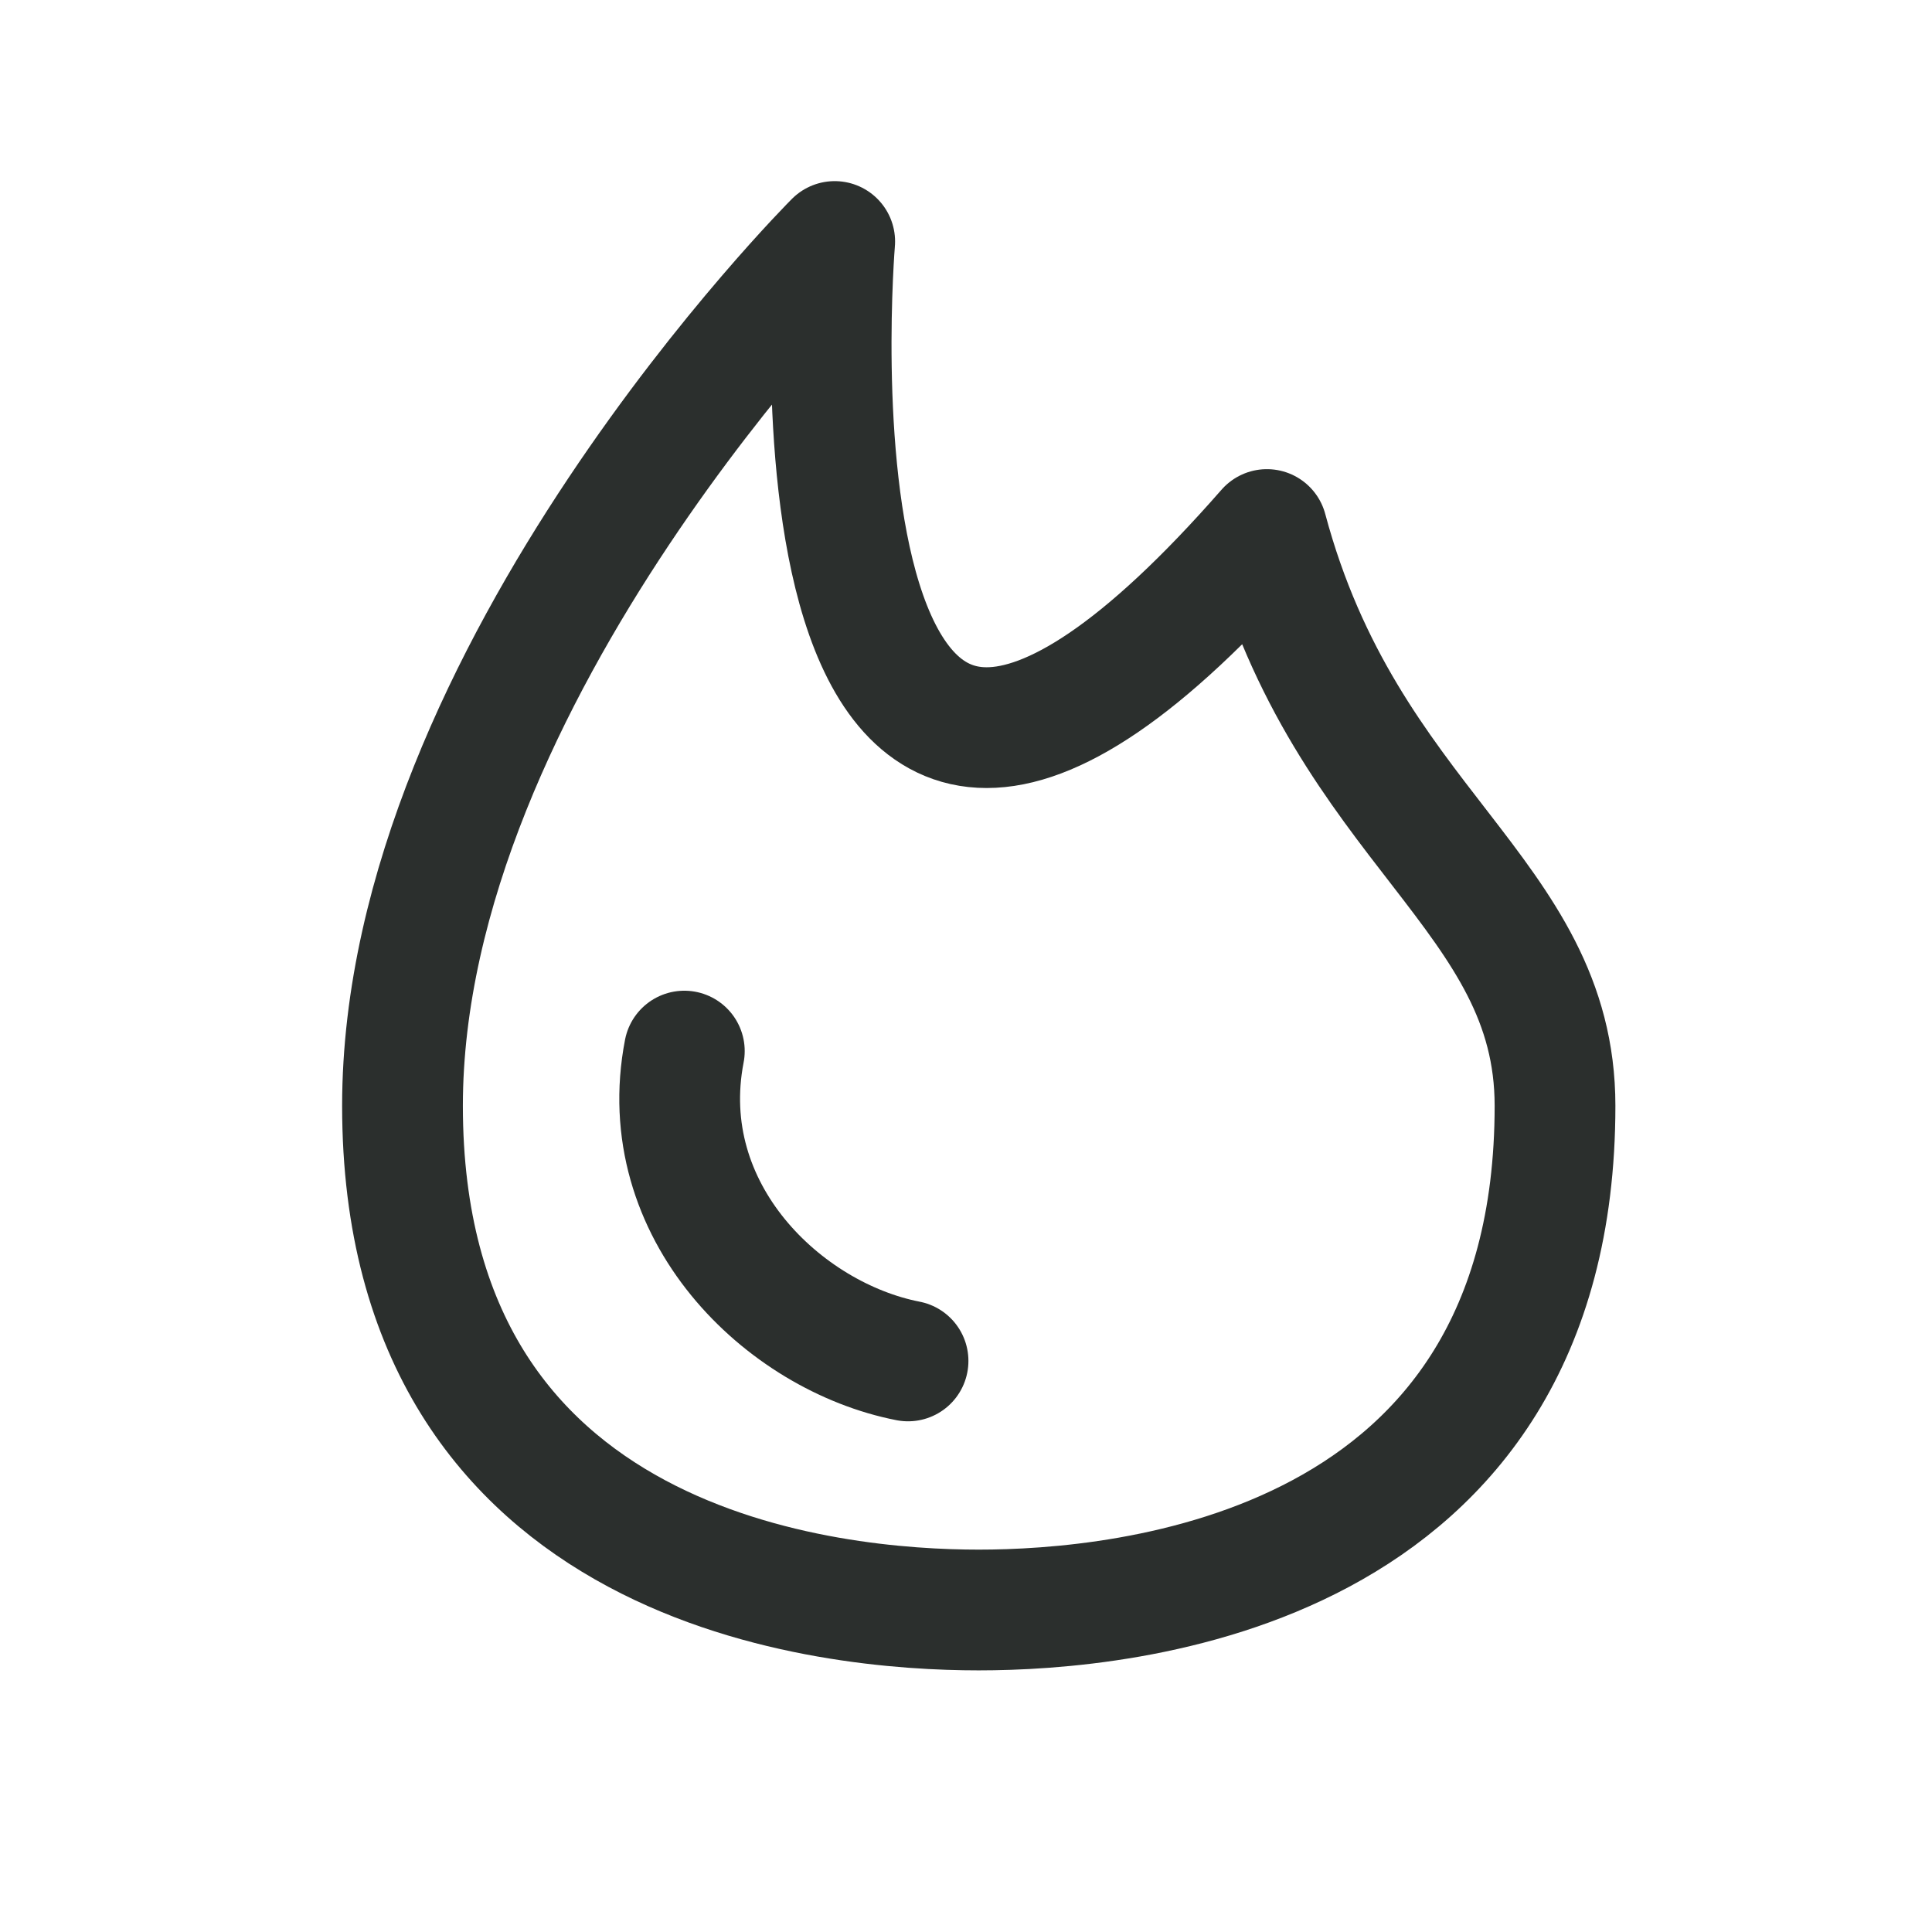
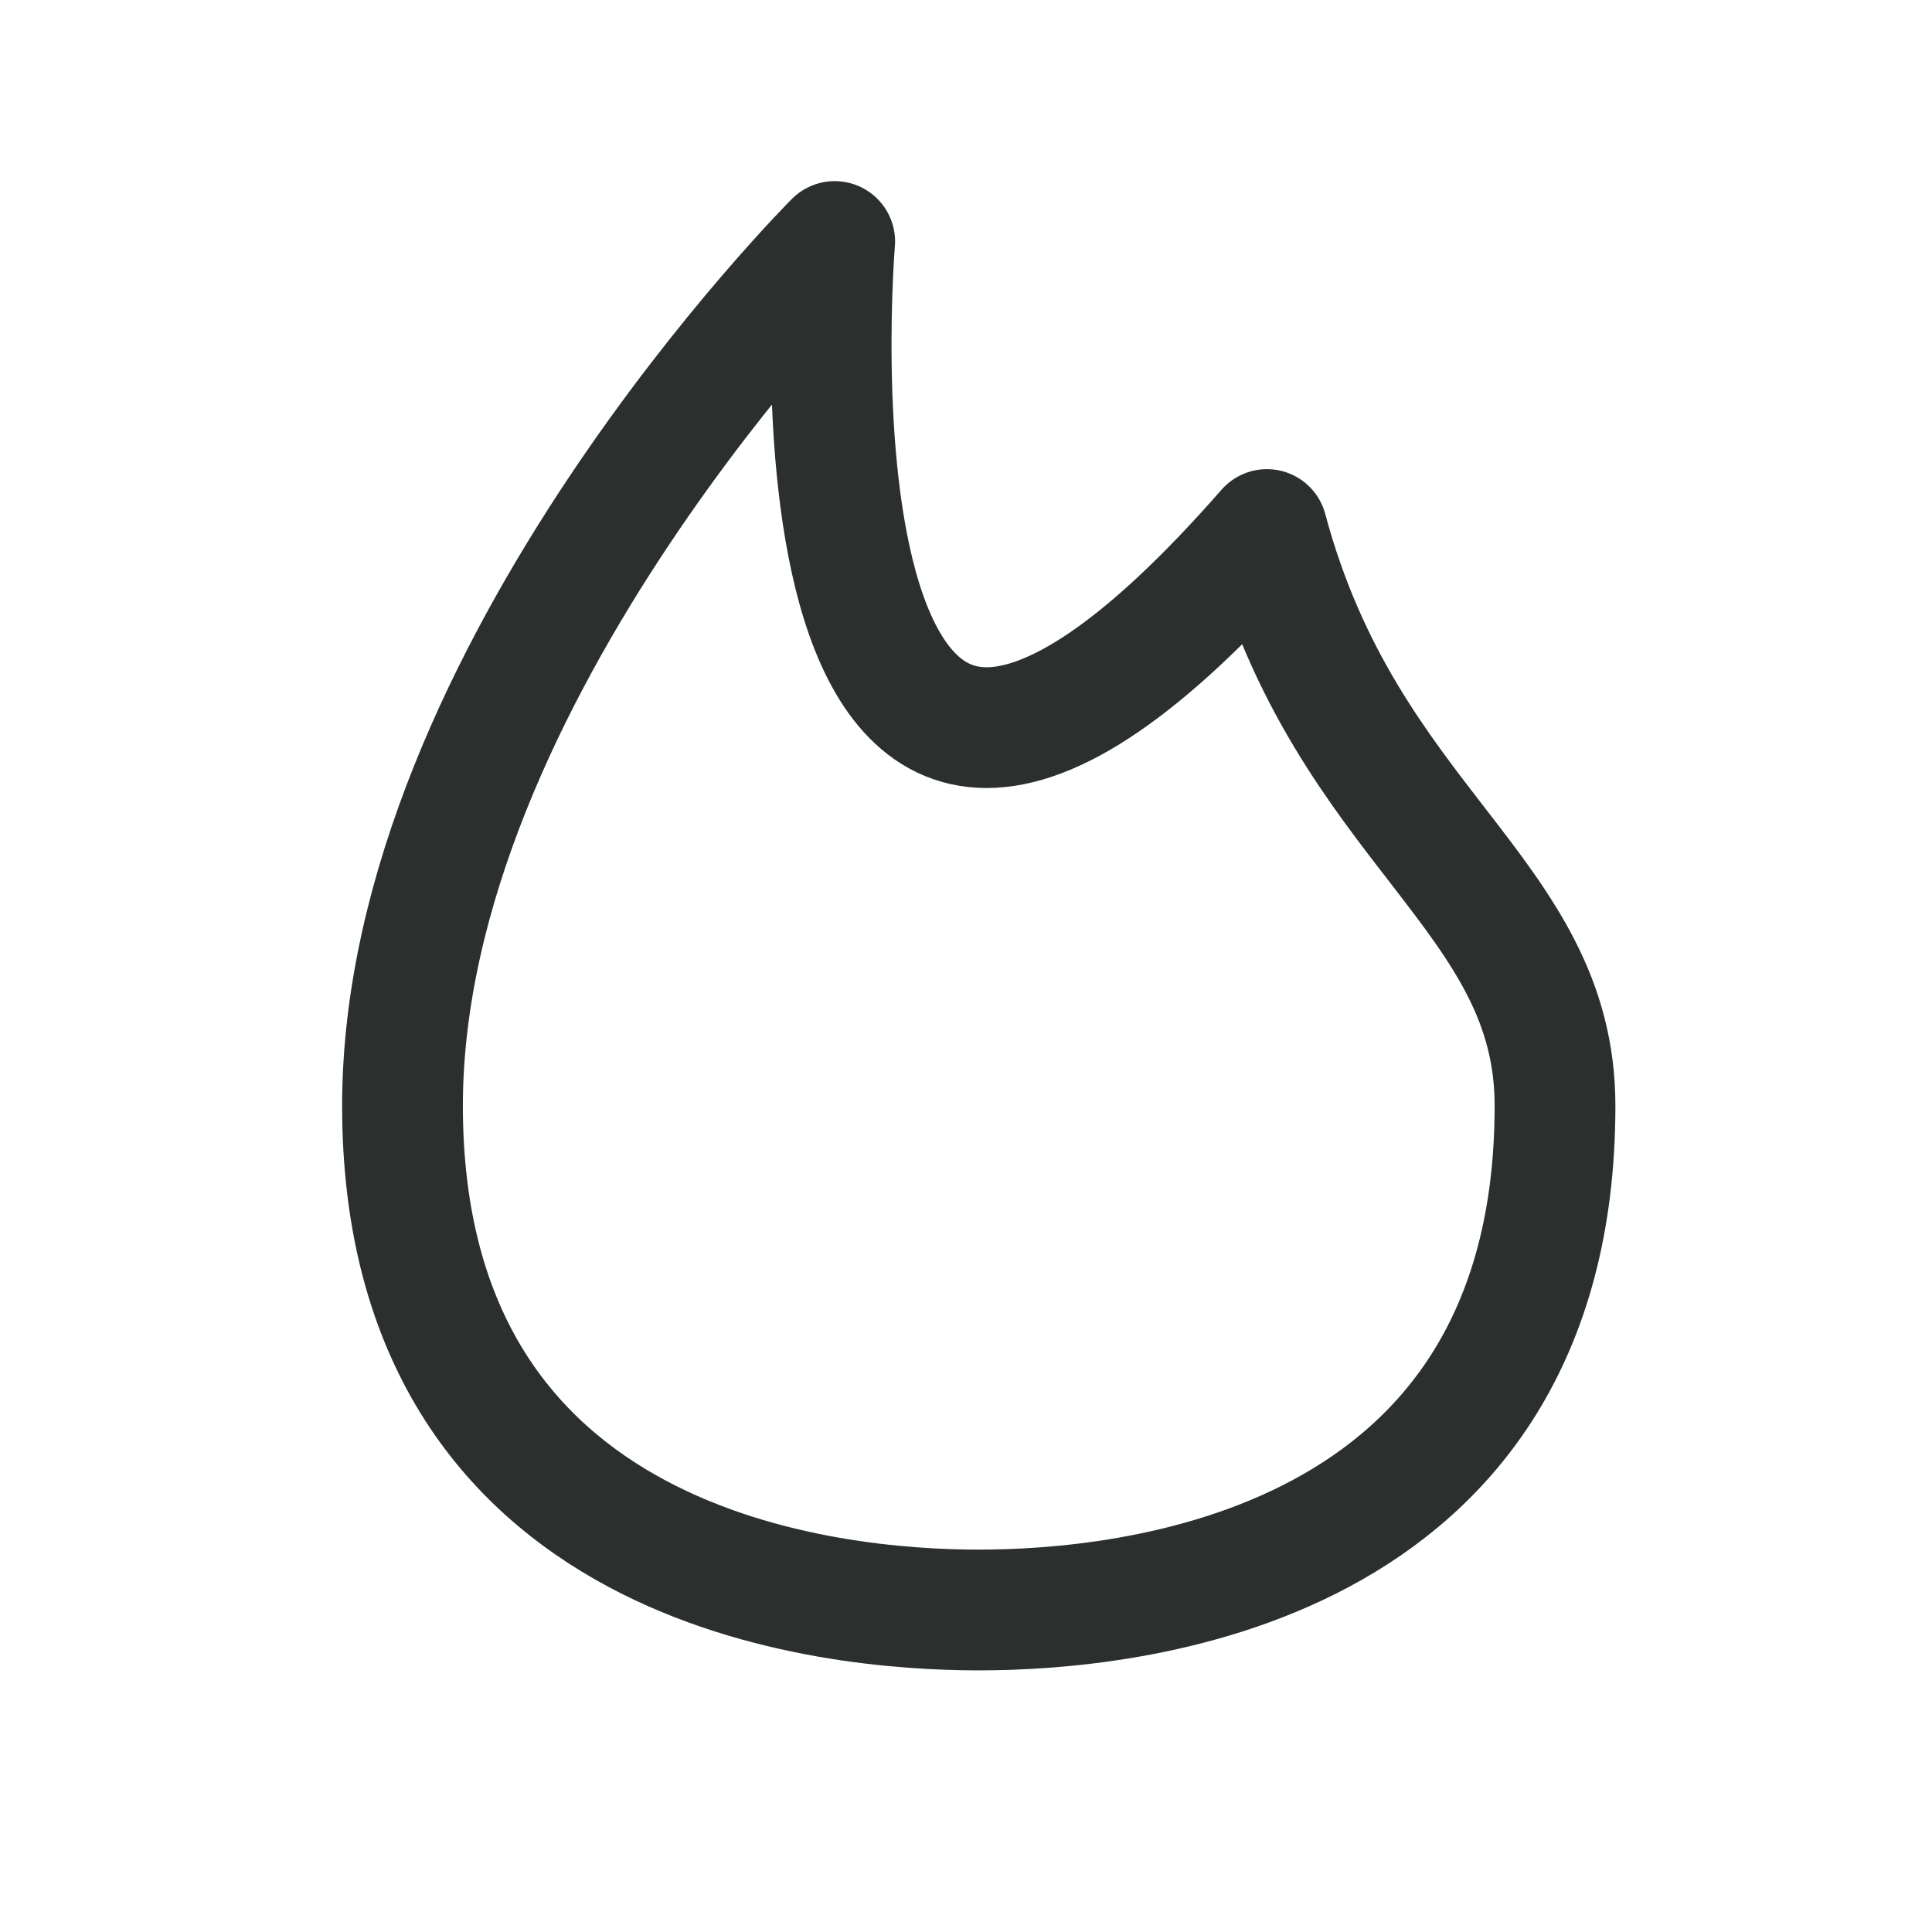
<svg xmlns="http://www.w3.org/2000/svg" width="24" height="24" viewBox="0 0 24 24" fill="none">
  <path d="M5 13.737C5 19.552 10.369 20 12.158 20C13.947 20 19.317 19.552 19.317 13.737C19.317 11.1 16.726 10.271 15.738 6.578C9.474 13.737 10.369 3 10.369 3C10.369 3 5 8.368 5 13.737Z" stroke="#2B2F2D" stroke-width="1.5" stroke-linecap="round" stroke-linejoin="round" />
-   <path d="M8.501 13.057C8.114 15.051 9.737 16.605 11.28 16.906" stroke="#2B2F2D" stroke-width="1.5" stroke-linecap="round" stroke-linejoin="round" />
</svg>